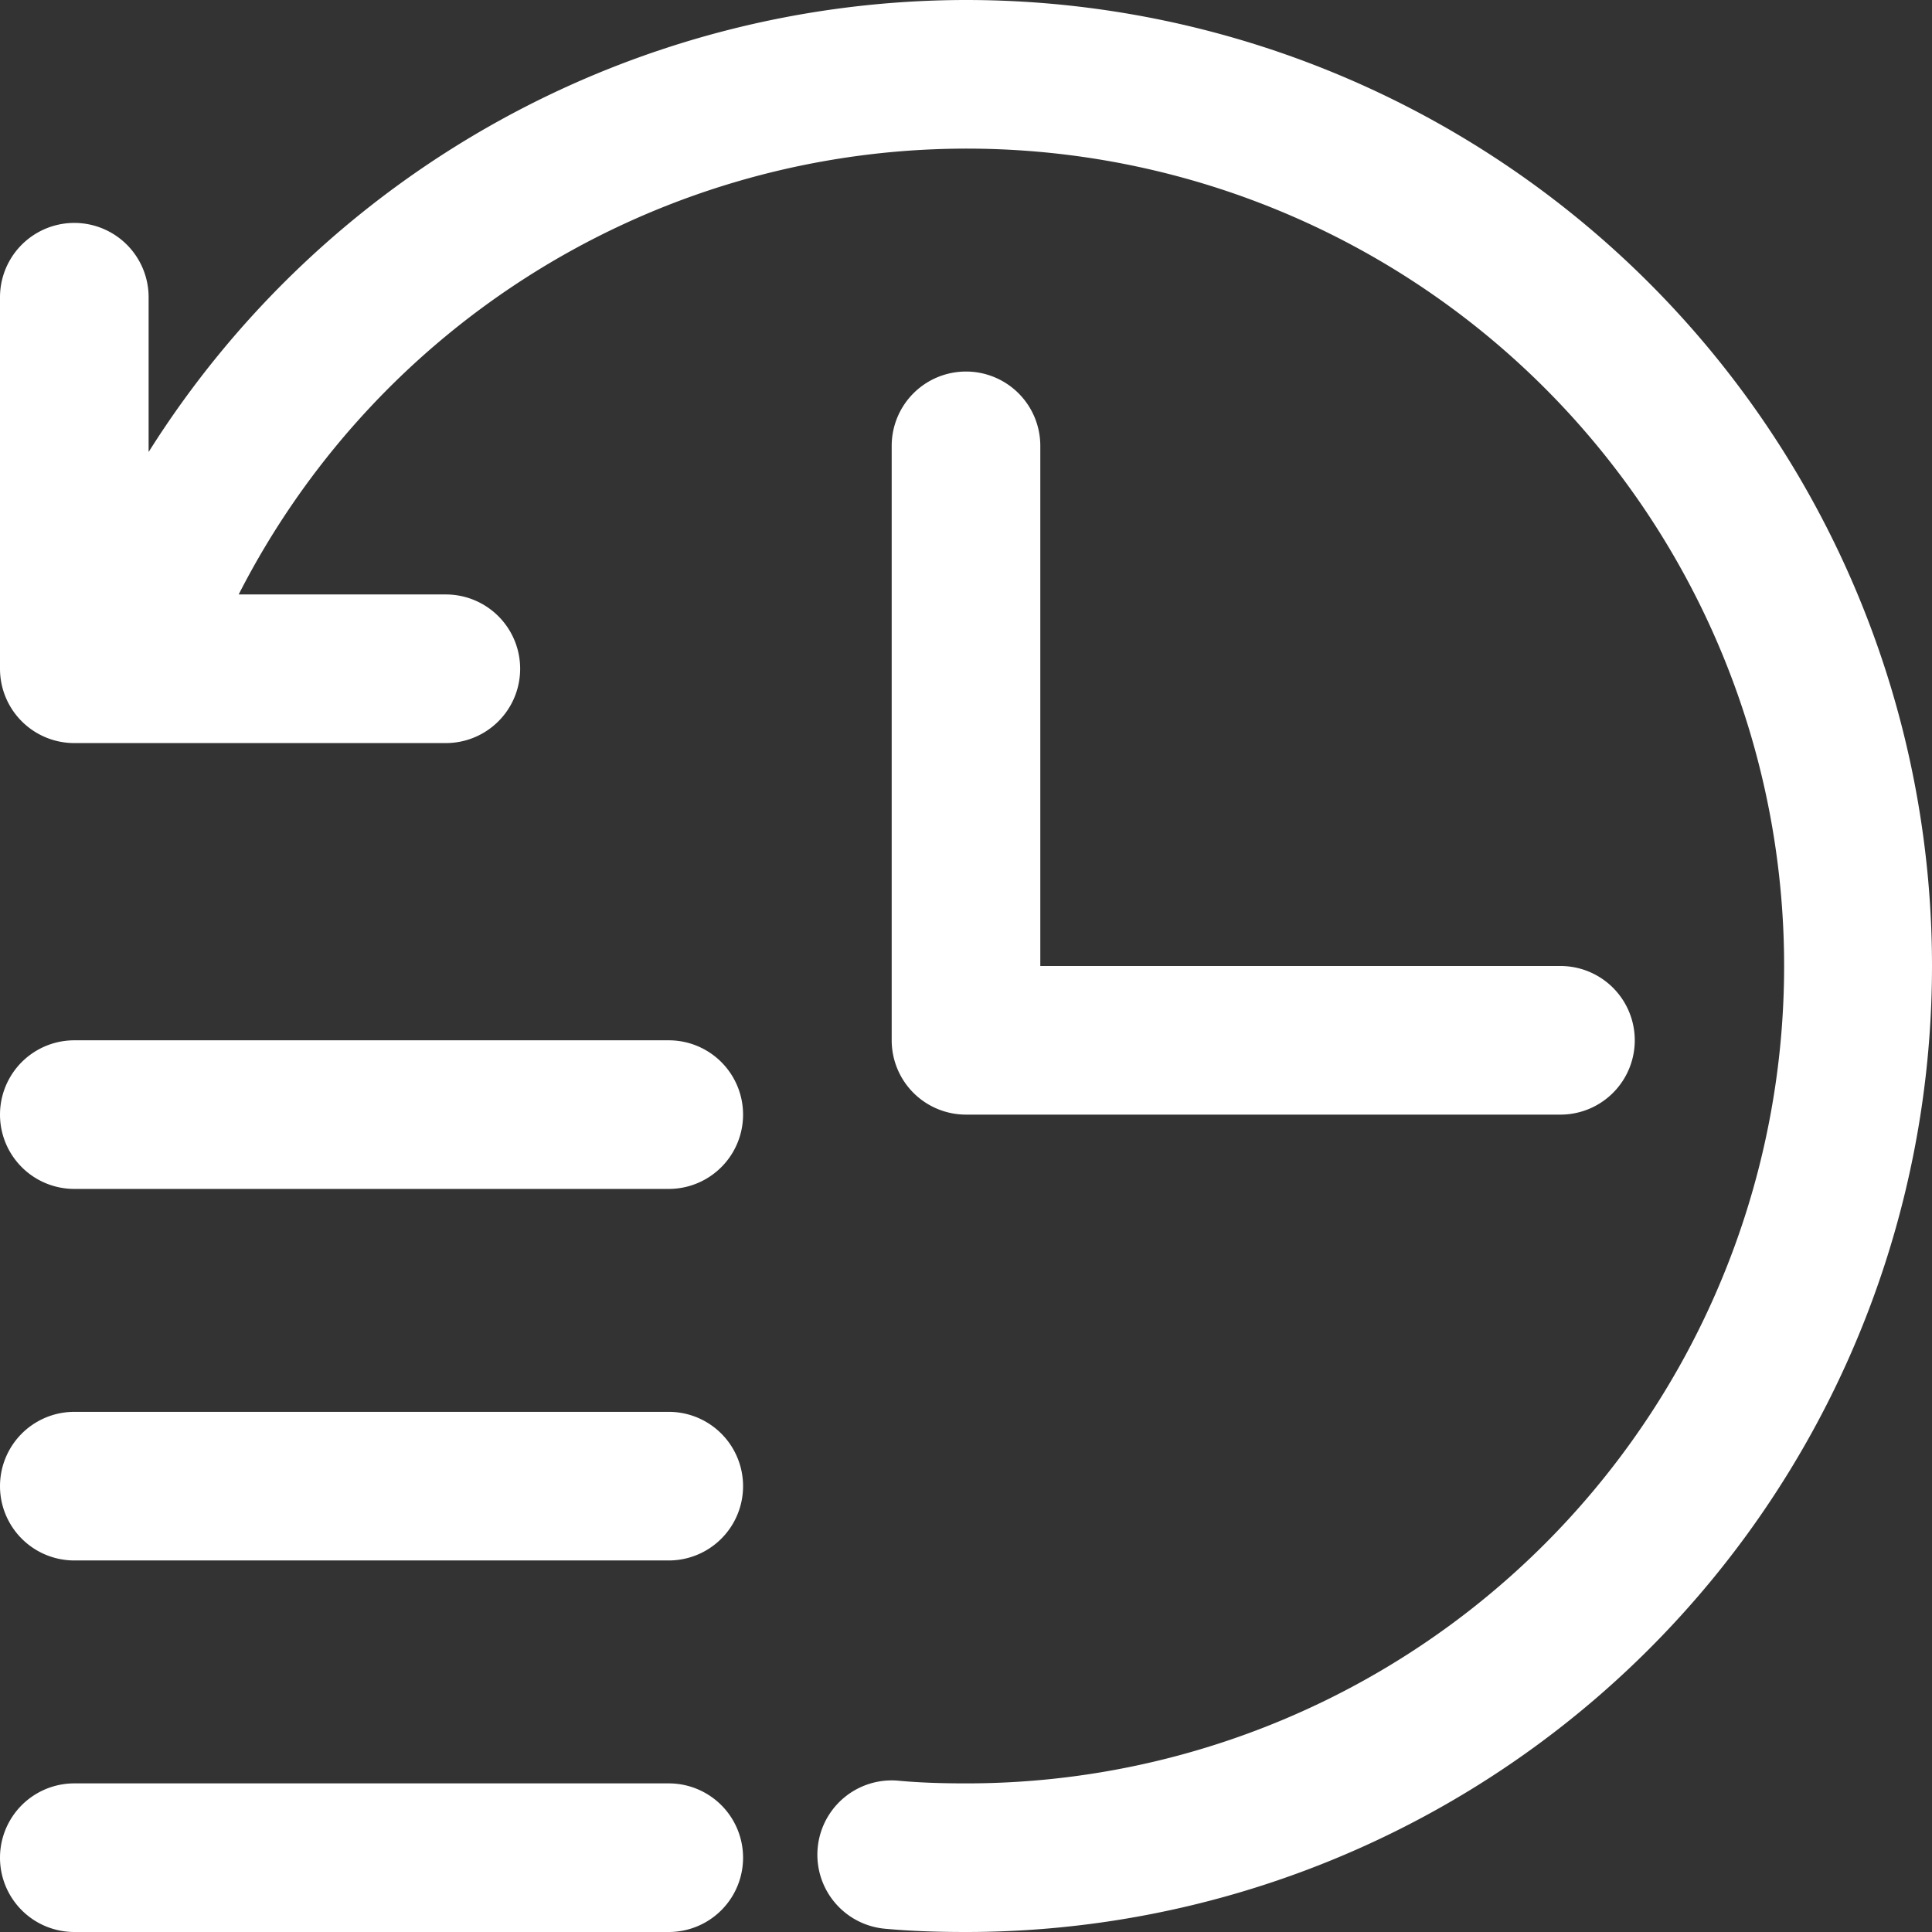
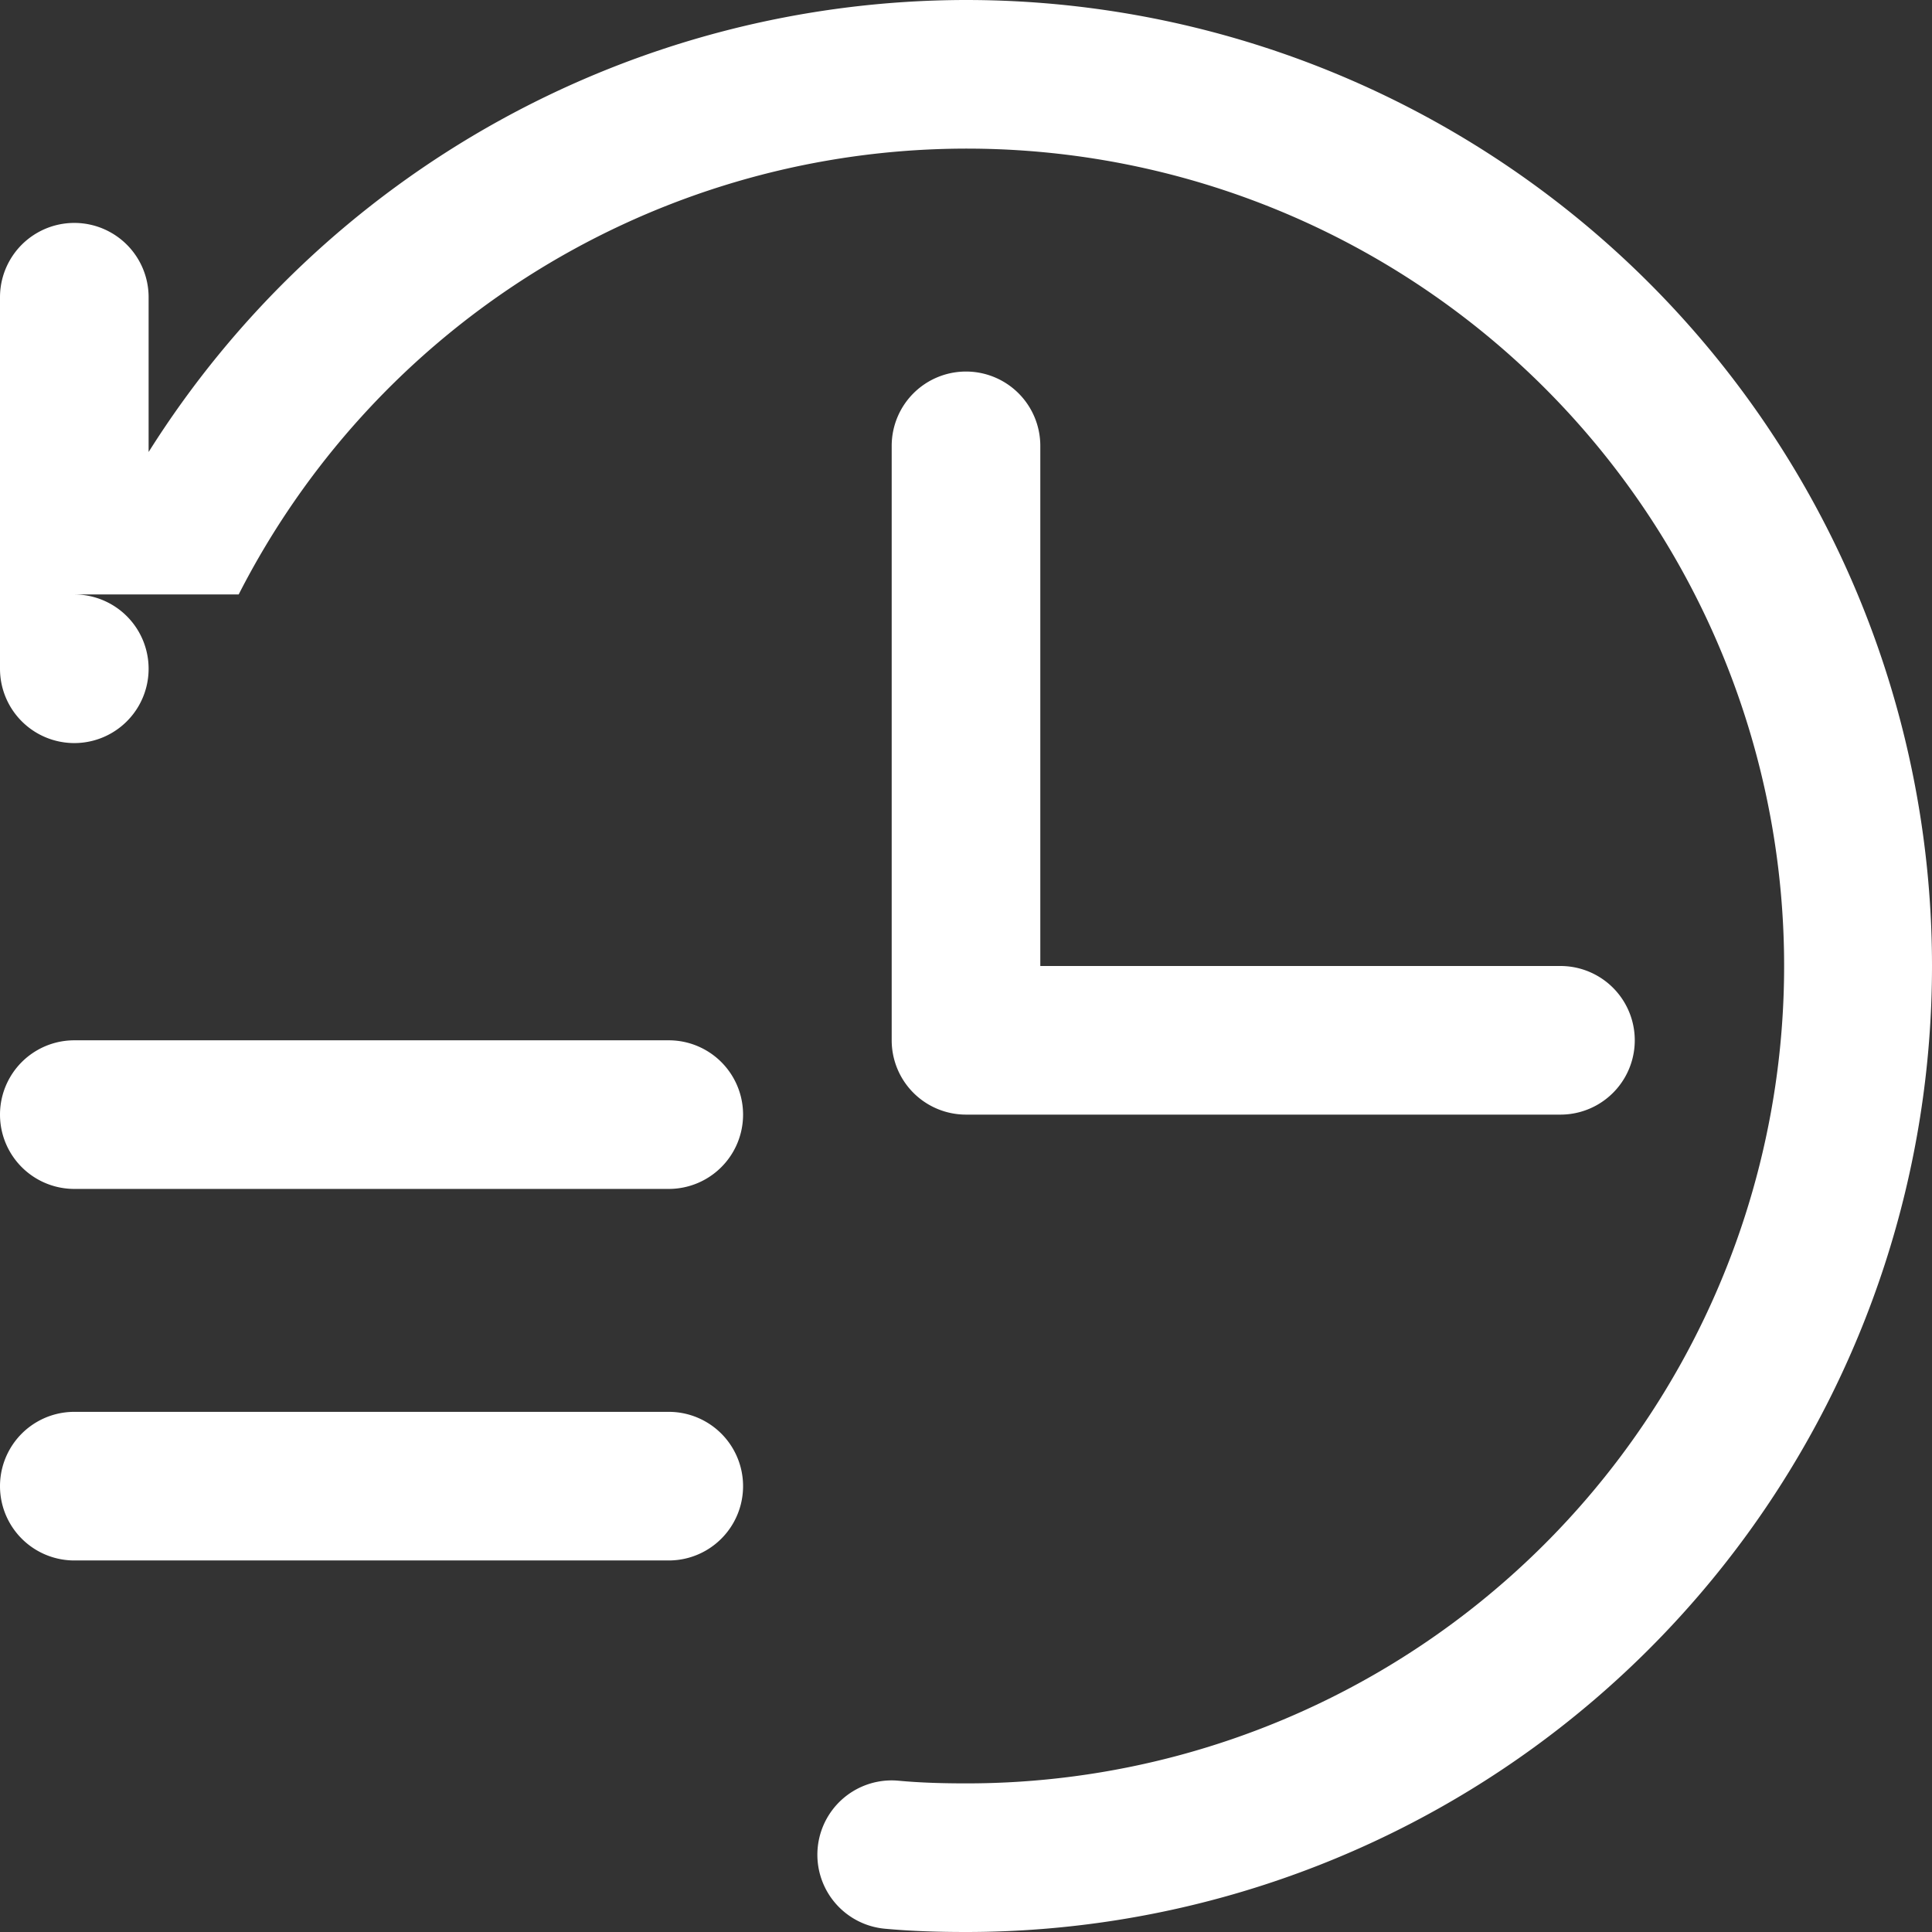
<svg xmlns="http://www.w3.org/2000/svg" width="26" height="26" viewBox="0 0 26 26">
  <rect x="0" y="0" width="26" height="26" fill="#333333" stroke="none" />
  <g id="Layer_51" data-name="Layer 51" transform="translate(-3 -3)">
-     <path id="Path_33049" data-name="Path 33049" d="M16,3A13.012,13.012,0,0,0,5,9.083V7A1,1,0,0,0,3,7v5a1,1,0,0,0,1,1H9a1,1,0,0,0,0-2H6.212A11,11,0,1,1,16,27c-.309,0-.609-.008-.909-.036a1,1,0,0,0-.182,1.992c.36.033.72.044,1.091.044A13,13,0,1,0,16,3Z" fill="#fff" />
+     <path id="Path_33049" data-name="Path 33049" d="M16,3A13.012,13.012,0,0,0,5,9.083V7A1,1,0,0,0,3,7v5a1,1,0,0,0,1,1a1,1,0,0,0,0-2H6.212A11,11,0,1,1,16,27c-.309,0-.609-.008-.909-.036a1,1,0,0,0-.182,1.992c.36.033.72.044,1.091.044A13,13,0,1,0,16,3Z" fill="#fff" />
    <path id="Path_33050" data-name="Path 33050" d="M16,8a1,1,0,0,0-1,1v8a1,1,0,0,0,1,1h8a1,1,0,0,0,0-2H17V9A1,1,0,0,0,16,8Z" fill="#fff" />
    <path id="Path_33051" data-name="Path 33051" d="M12,17H4a1,1,0,0,0,0,2h8a1,1,0,0,0,0-2Z" fill="#fff" />
-     <path id="Path_33052" data-name="Path 33052" d="M12,27H4a1,1,0,0,0,0,2h8a1,1,0,0,0,0-2Z" fill="#fff" />
    <path id="Path_33053" data-name="Path 33053" d="M12,22H4a1,1,0,0,0,0,2h8a1,1,0,0,0,0-2Z" fill="#fff" />
  </g>
</svg>